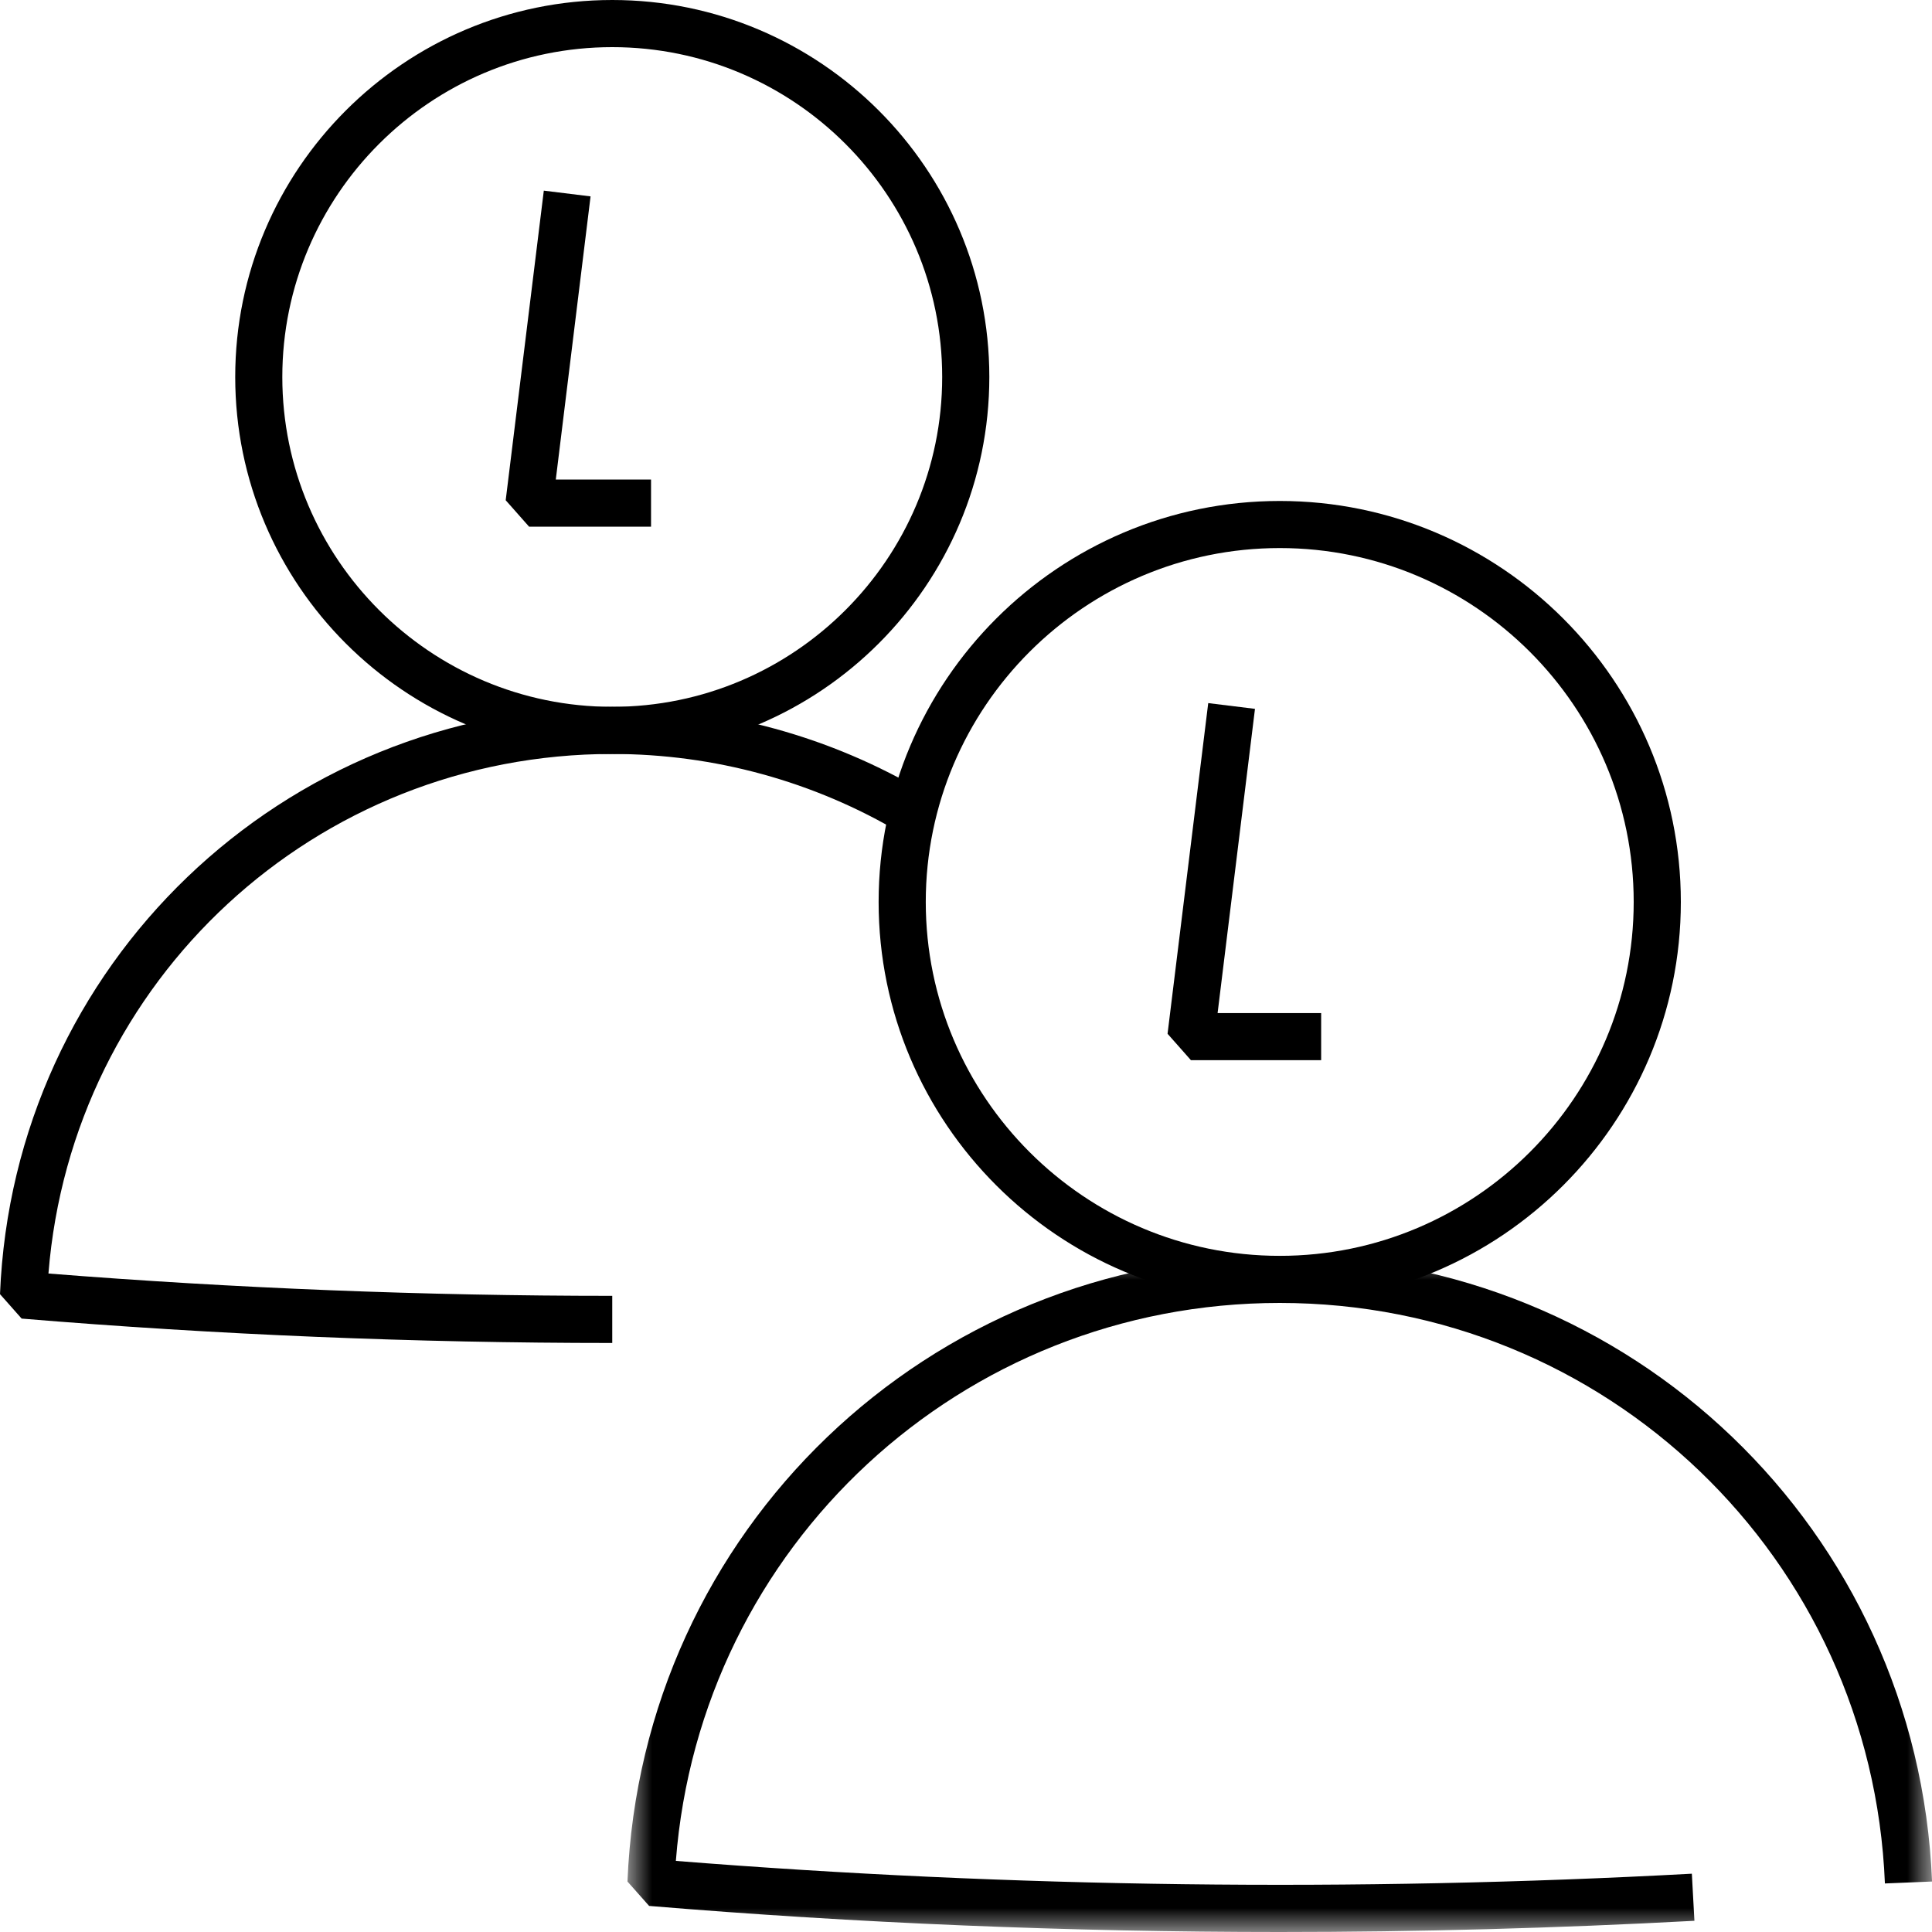
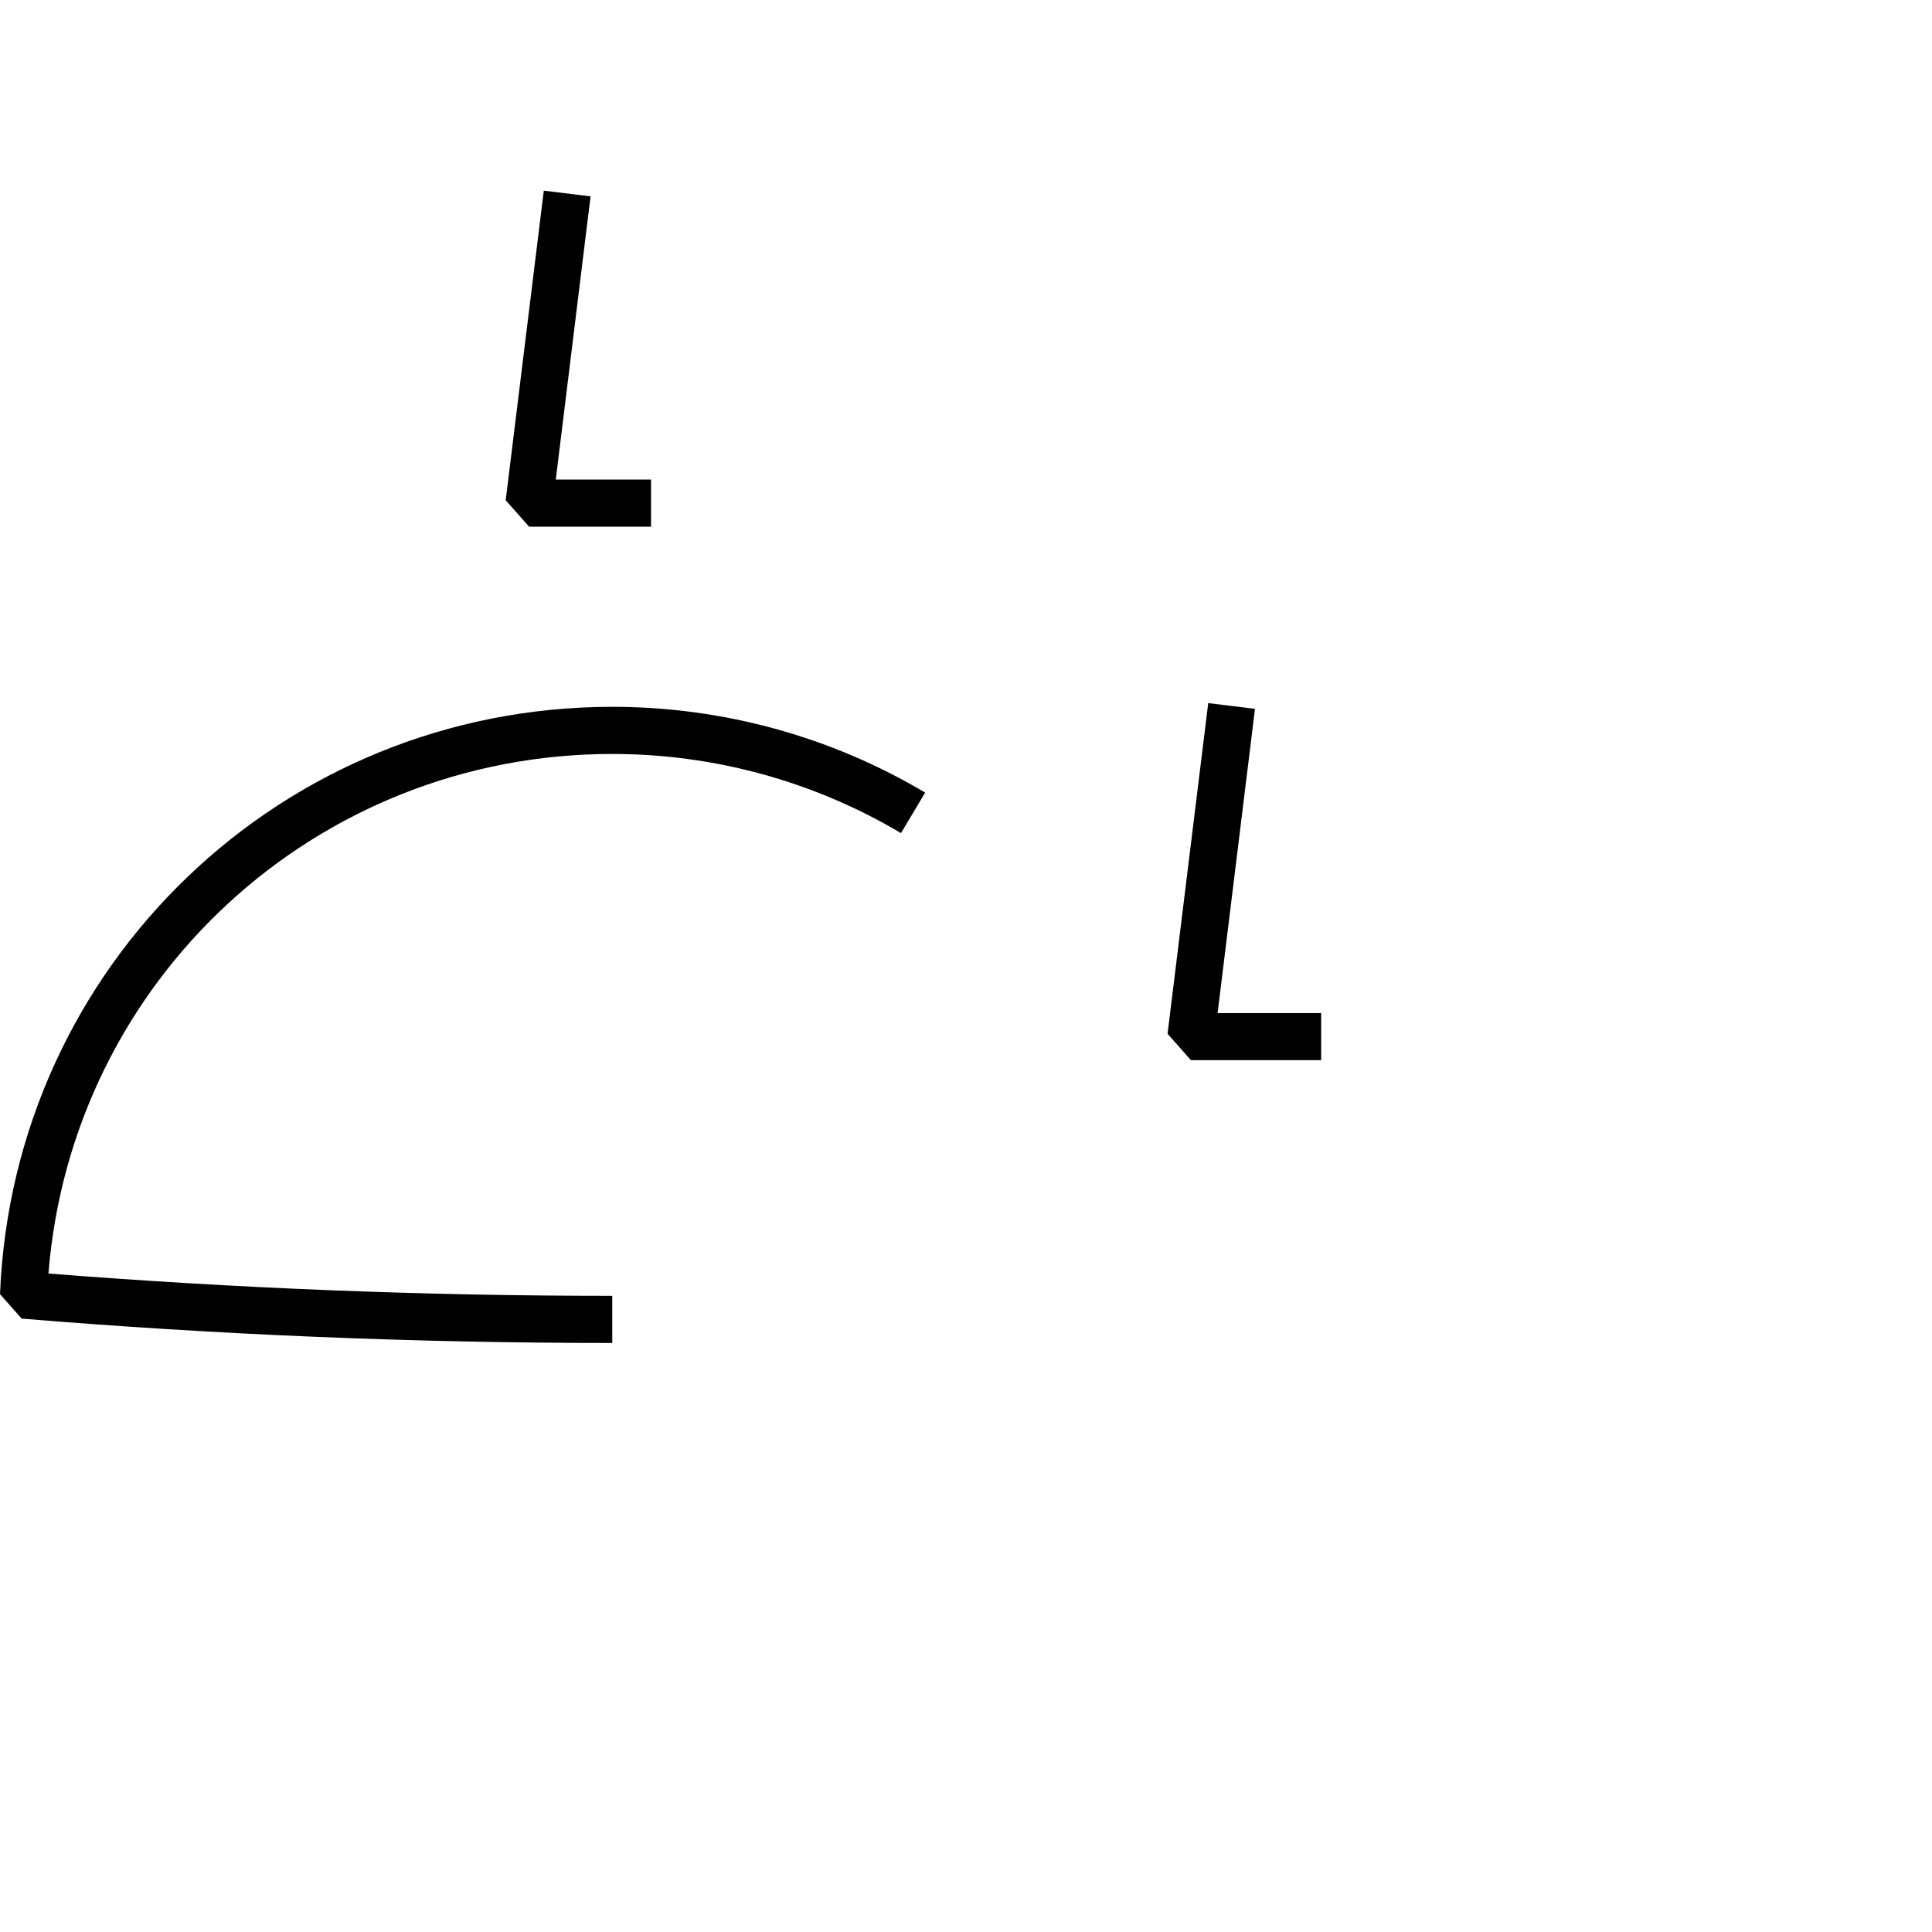
<svg xmlns="http://www.w3.org/2000/svg" xmlns:xlink="http://www.w3.org/1999/xlink" width="40px" height="40px" viewBox="0 0 40 40" version="1.1">
  <title>专业培训教育</title>
  <defs>
-     <polygon id="path-1" points="-1.73346231e-15 -5.19909319e-15 27.009 -5.19909319e-15 27.009 14 -1.73346231e-15 14" />
-   </defs>
+     </defs>
  <g id="uRT" stroke="none" stroke-width="1" fill="none" fill-rule="evenodd">
    <g id="uRT-放疗云" transform="translate(-1260, -6334)">
      <g id="专业培训教育" transform="translate(1260, 6334)">
-         <path d="M26.496,11.347 C22.455,11.347 19.167,14.634 19.167,18.674 C19.167,22.714 22.455,26.001 26.496,26.001 C30.537,26.001 33.824,22.714 33.824,18.674 C33.824,14.634 30.537,11.347 26.496,11.347 M26.496,26.976 C21.917,26.976 18.191,23.252 18.191,18.674 C18.191,14.096 21.917,10.372 26.496,10.372 C31.074,10.372 34.8,14.096 34.8,18.674 C34.8,23.252 31.074,26.976 26.496,26.976" id="Fill-1" fill="#000000" />
        <g id="编组" transform="translate(12.991, 26)">
          <mask id="mask-2" fill="white">
            <use xlink:href="#path-1" />
          </mask>
          <g id="Clip-4" />
          <path d="M13.505,14 C9.154,14 4.762,13.819 0.448,13.46 L-1.73346231e-15,12.955 C0.296,5.691 6.228,-5.19909319e-15 13.505,-5.19909319e-15 C20.782,-5.19909319e-15 26.714,5.691 27.01,12.955 L26.034,12.995 C25.761,6.256 20.257,0.976 13.505,0.976 C6.91,0.976 1.506,6.013 1.002,12.528 C7.952,13.082 15.051,13.172 22.037,12.793 L22.09,13.768 C19.244,13.922 16.355,14 13.505,14" id="Fill-3" fill="#000000" mask="url(#mask-2)" />
        </g>
        <polygon id="Fill-5" fill="#000000" points="27.353 21.95 24.657 21.95 24.173 21.403 25.015 14.557 25.983 14.676 25.209 20.975 27.353 20.975" />
-         <path d="M12.676,0.976 C8.911,0.976 5.845,4.039 5.845,7.805 C5.845,11.571 8.911,14.634 12.676,14.634 C16.442,14.634 19.507,11.571 19.507,7.805 C19.507,4.039 16.442,0.976 12.676,0.976 M12.676,15.61 C8.372,15.61 4.87,12.108 4.87,7.805 C4.87,3.501 8.372,0 12.676,0 C16.981,0 20.483,3.501 20.483,7.805 C20.483,12.108 16.981,15.61 12.676,15.61" id="Fill-7" fill="#000000" />
        <path d="M12.676,27.805 C8.603,27.805 4.489,27.635 0.448,27.3 L0,26.794 C0.277,19.976 5.845,14.634 12.676,14.634 C14.962,14.634 17.201,15.248 19.154,16.41 L18.654,17.249 C16.852,16.177 14.785,15.61 12.676,15.61 C6.527,15.61 1.487,20.298 1.003,26.367 C4.866,26.673 8.79,26.829 12.676,26.829 L12.676,27.805 Z" id="Fill-9" fill="#000000" />
        <polygon id="Fill-11" fill="#000000" points="13.479 10.904 10.954 10.904 10.47 10.357 11.259 3.947 12.227 4.066 11.507 9.929 13.479 9.929" />
      </g>
    </g>
  </g>
</svg>